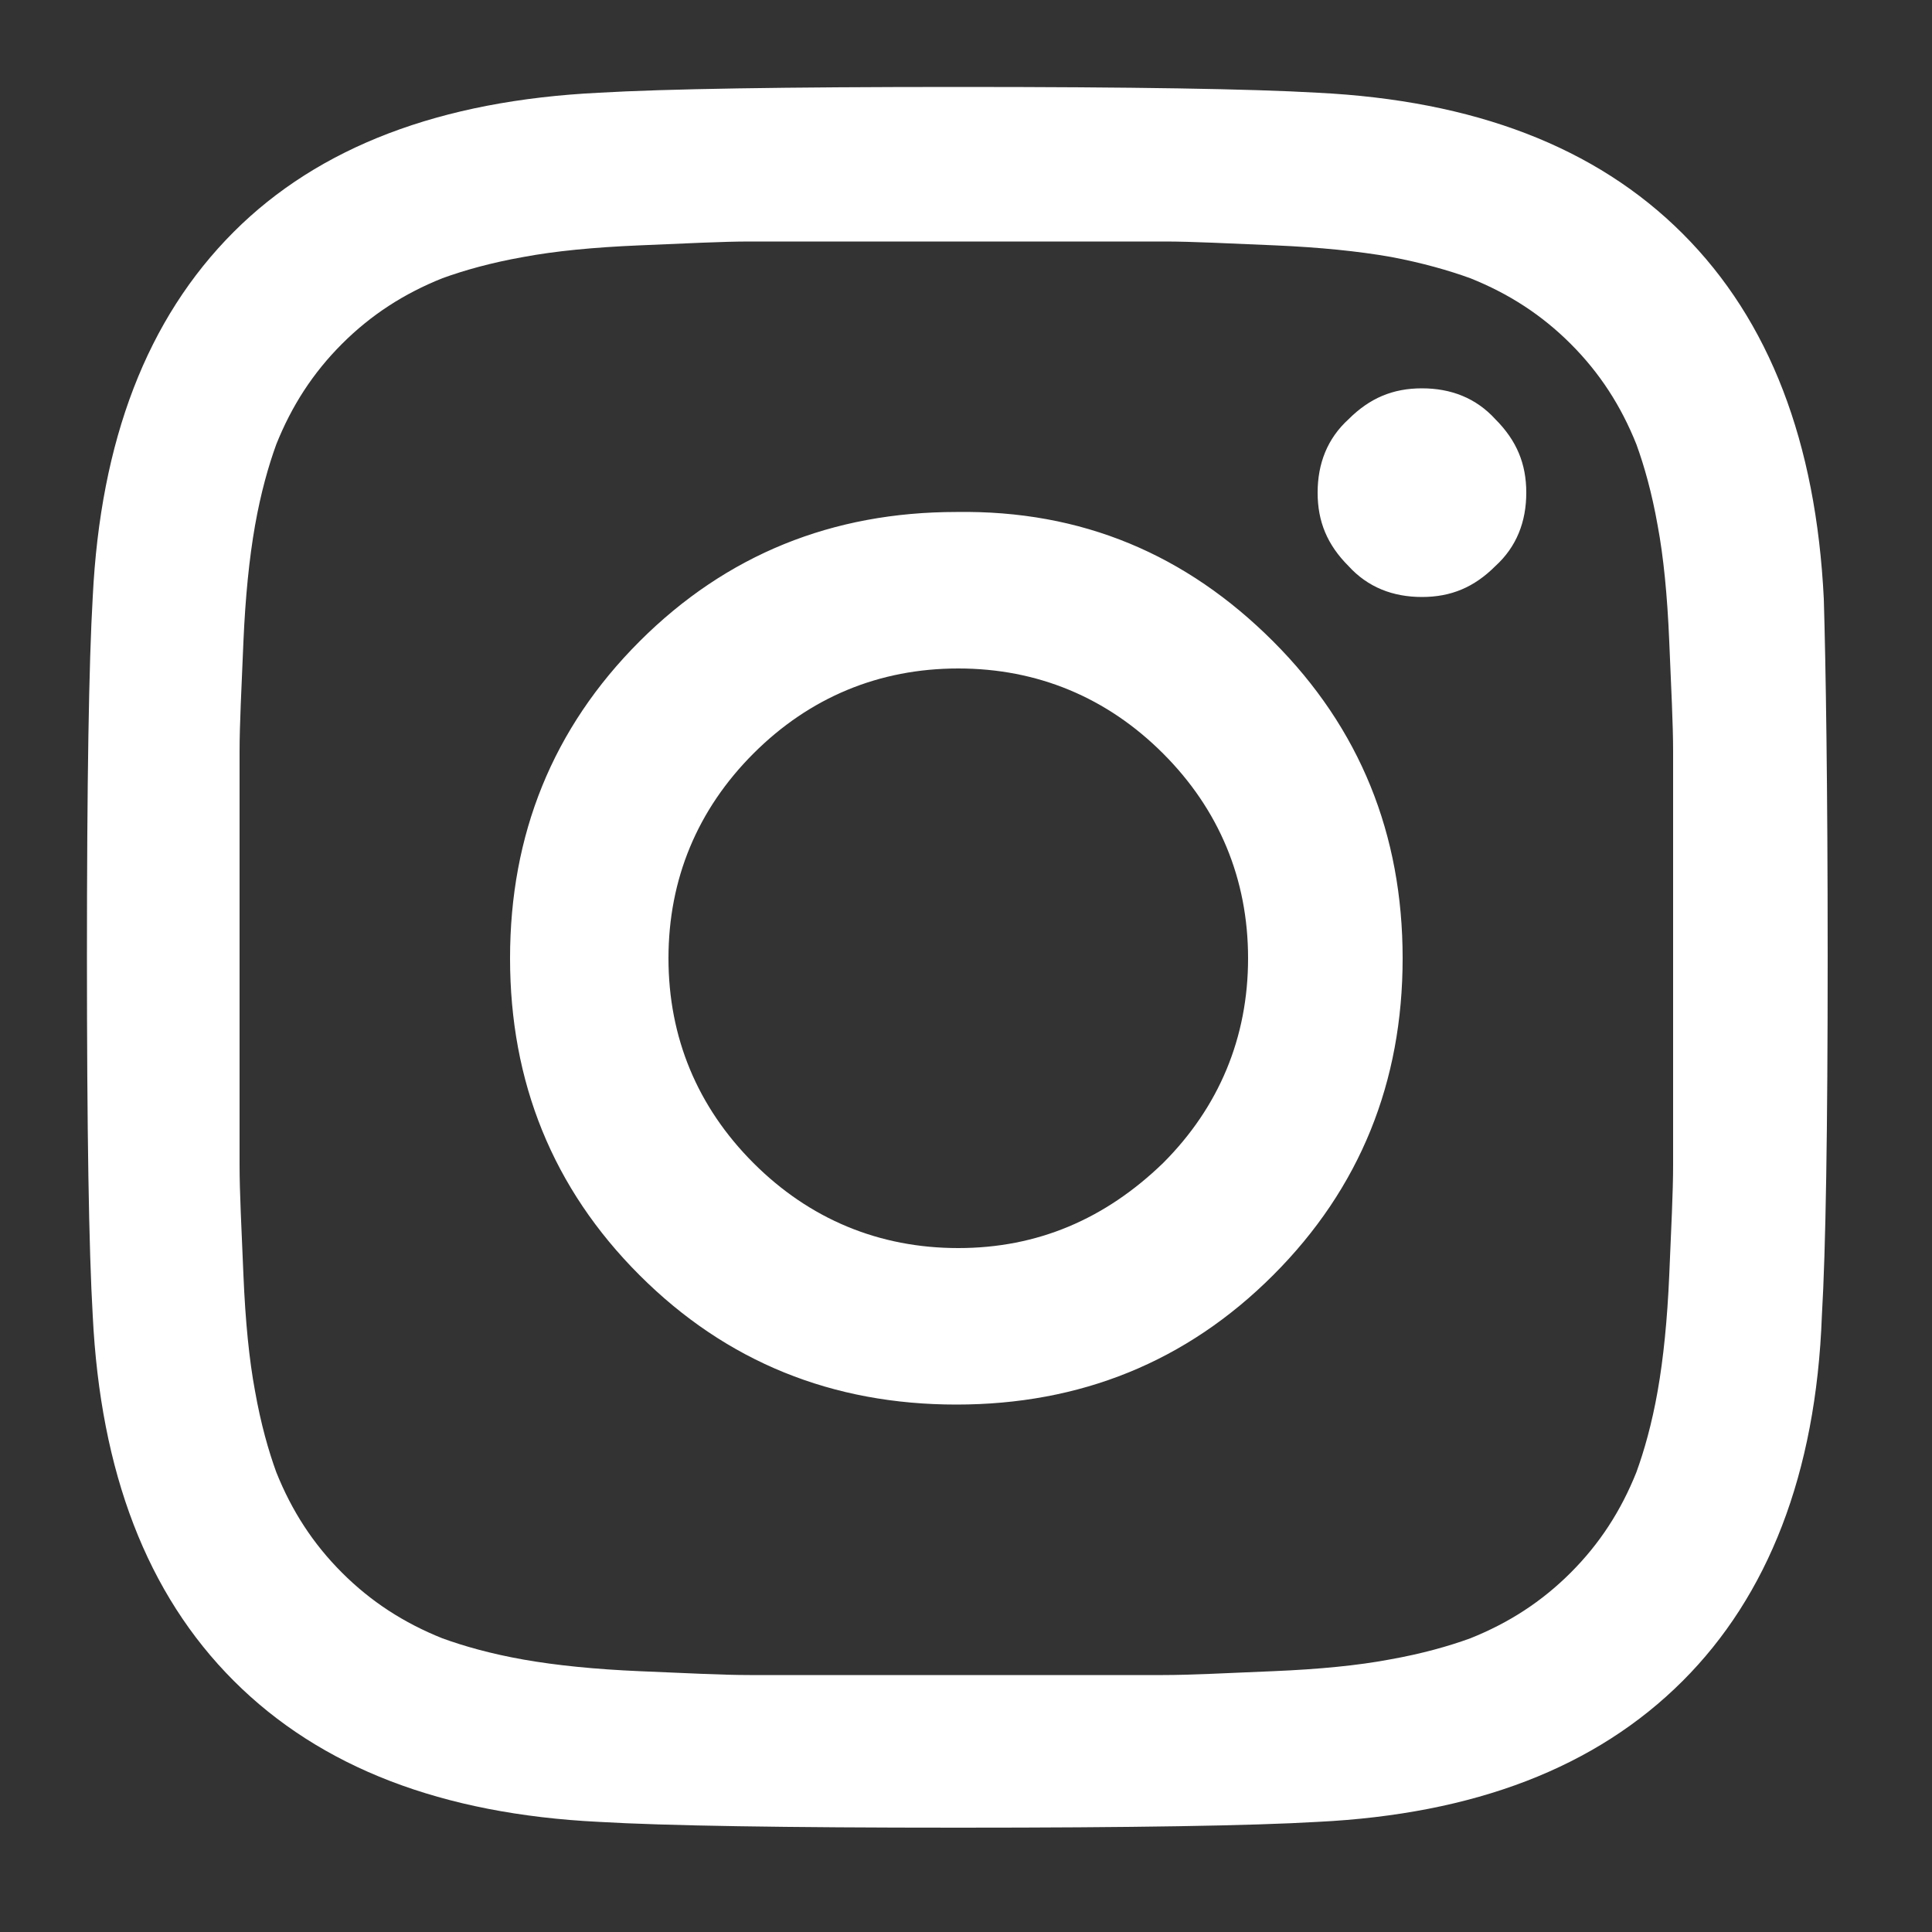
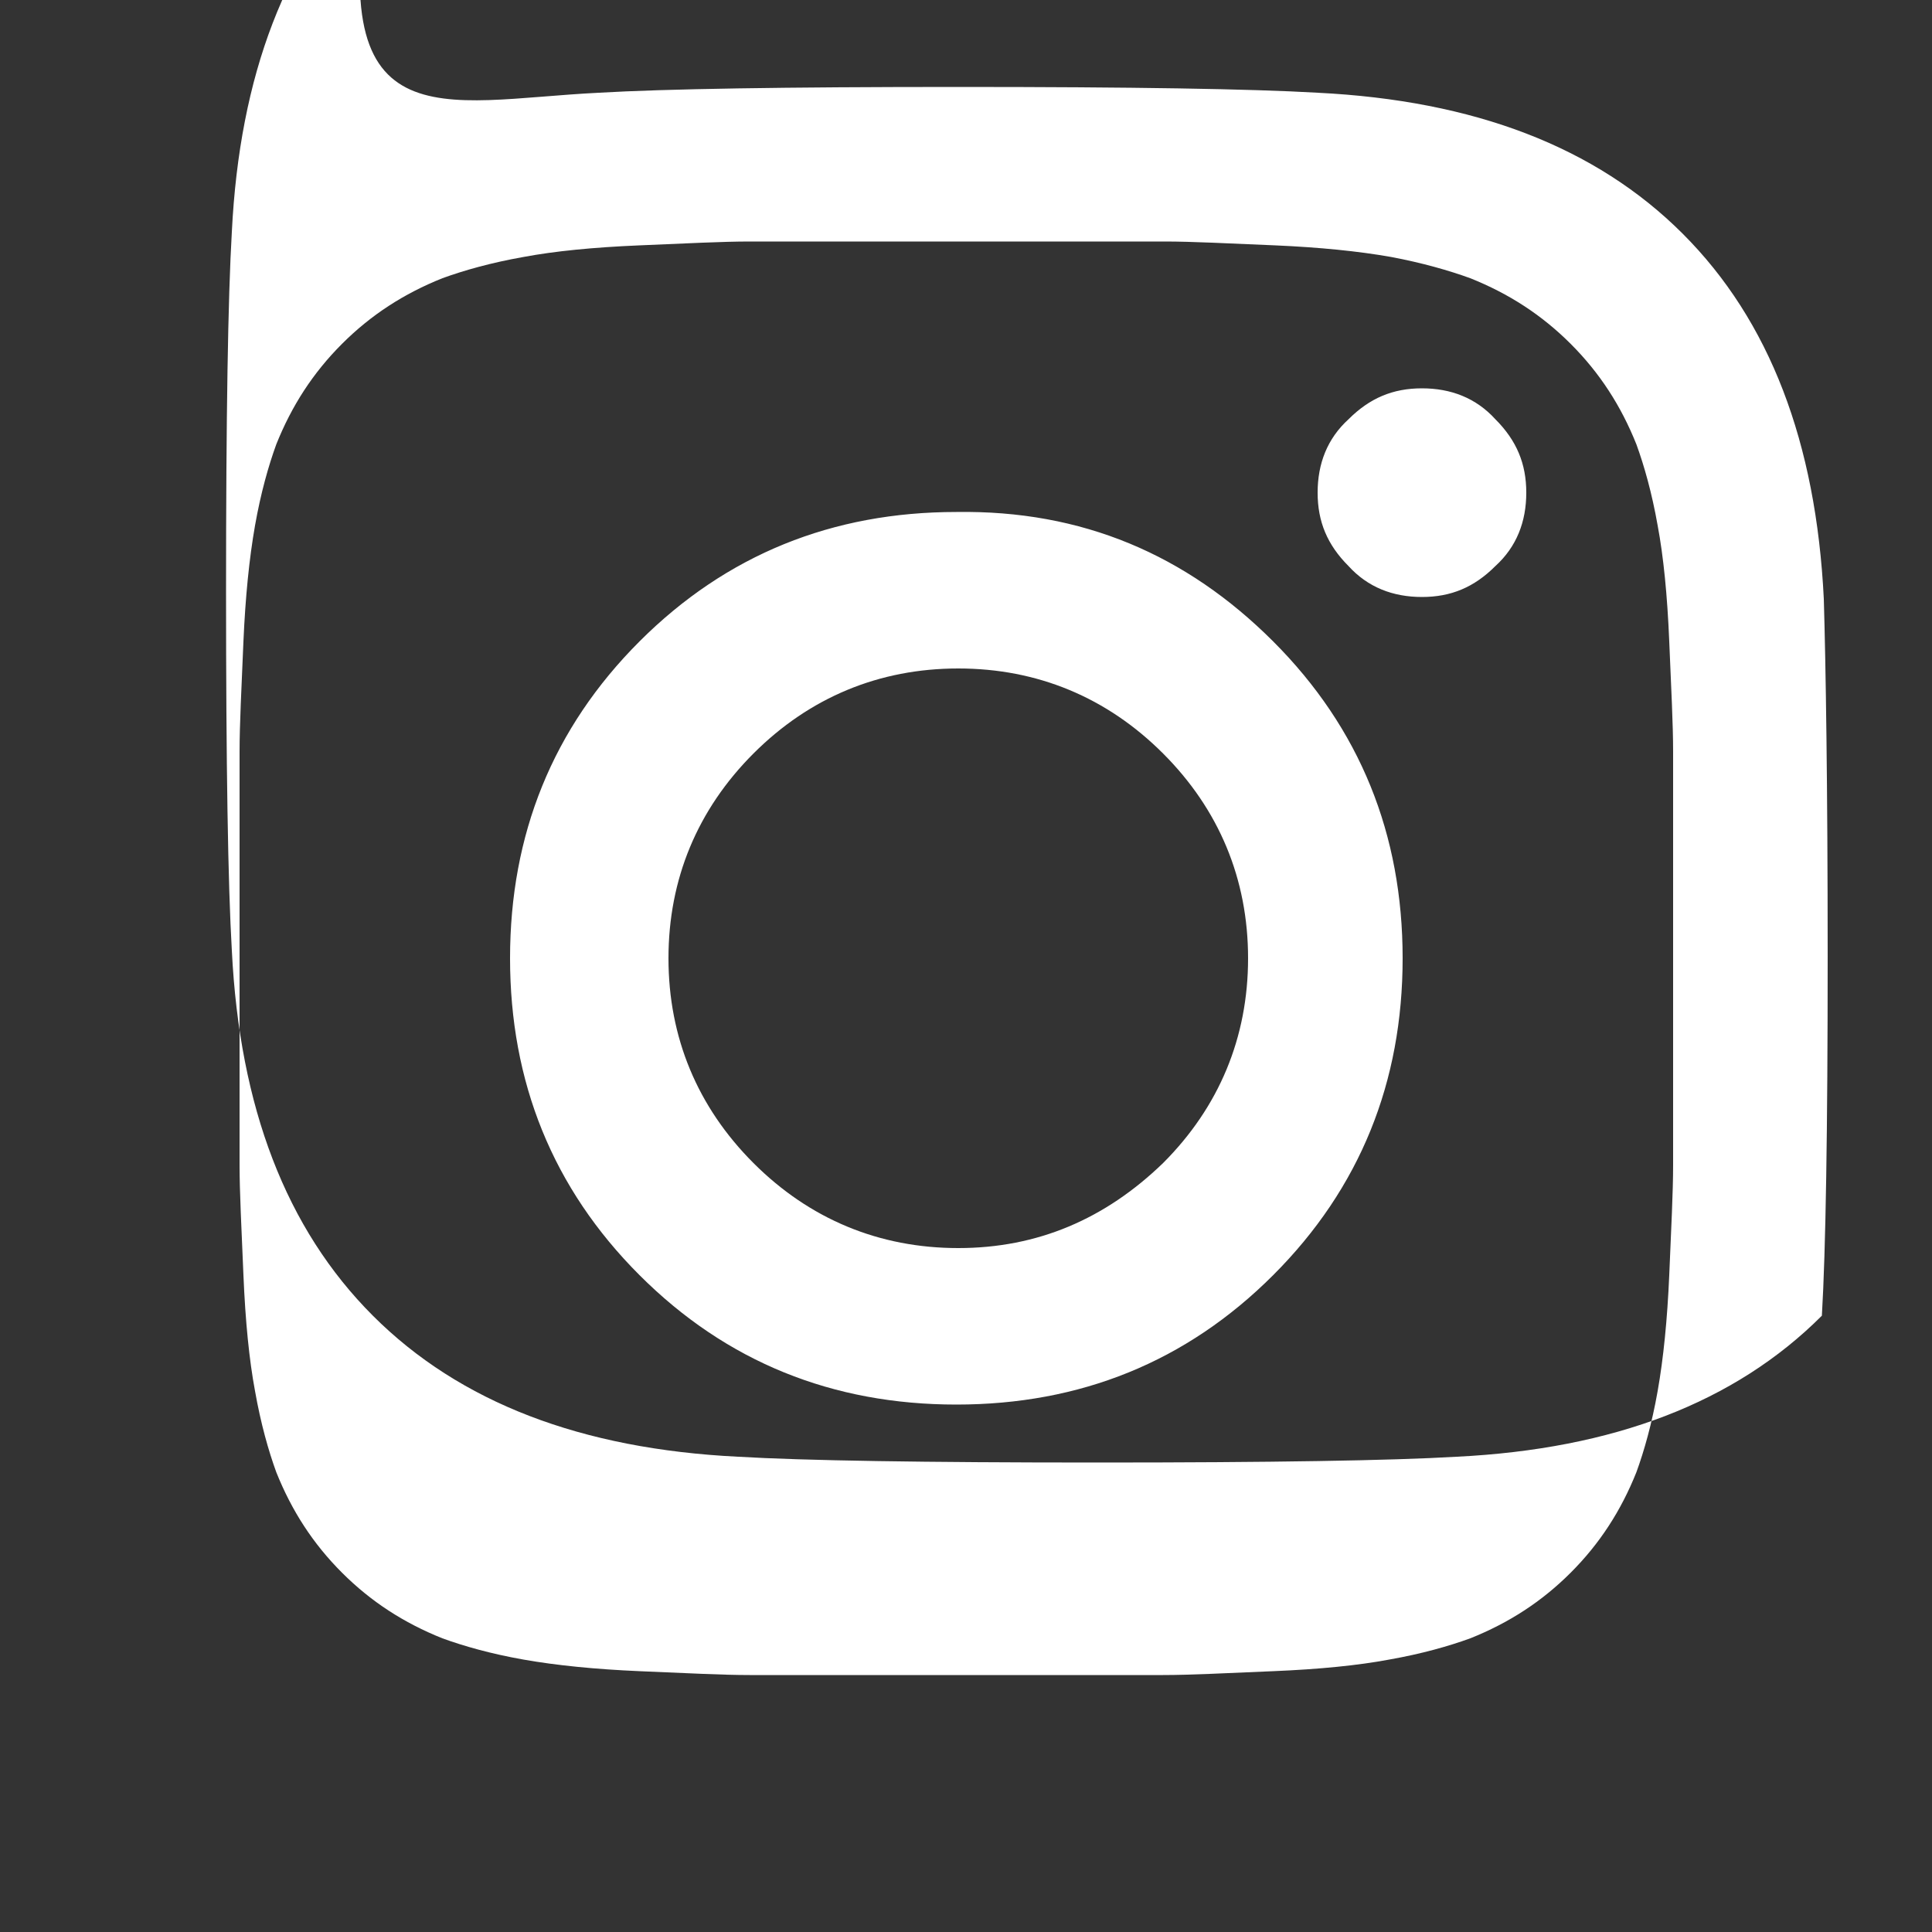
<svg xmlns="http://www.w3.org/2000/svg" version="1.1" id="Layer_1" x="0px" y="0px" viewBox="0 0 100 100" style="enable-background:new 0 0 100 100;" xml:space="preserve">
  <rect x="0" y="0" width="100" height="100" fill="#333333" stroke="none" />
  <style type="text/css">
	.st0{fill:#FFFFFF;}
</style>
  <g>
    <g>
-       <path class="st0" d="M94.6,49.5c0,9-0.1,15.2-0.3,18.6C94,76.3,91.5,82.6,87.1,87c-4.5,4.5-10.8,6.9-18.9,7.3    c-3.4,0.2-9.6,0.3-18.6,0.3c-9,0-15.2-0.1-18.6-0.3c-8.1-0.4-14.4-2.8-18.9-7.3c-4.5-4.5-6.9-10.8-7.3-18.9    c-0.2-3.4-0.3-9.6-0.3-18.6c0-9,0.1-15.2,0.3-18.6c0.4-8.1,2.8-14.4,7.3-18.9C16.5,7.6,22.8,5.2,31,4.8c3.4-0.2,9.6-0.3,18.6-0.3    c9,0,15.2,0.1,18.6,0.3c8.1,0.4,14.4,2.8,18.9,7.3c4.5,4.5,6.9,10.8,7.3,18.9C94.5,34.4,94.6,40.6,94.6,49.5z M54,12.5    c-2.7,0-4.2,0-4.5,0c-0.3,0-1.8,0-4.5,0c-2.7,0-4.8,0-6.2,0s-3.3,0.1-5.7,0.2c-2.4,0.1-4.4,0.3-6,0.6c-1.7,0.3-3.1,0.7-4.2,1.1    c-2,0.8-3.7,1.9-5.2,3.4c-1.5,1.5-2.6,3.2-3.4,5.2c-0.4,1.1-0.8,2.5-1.1,4.2c-0.3,1.7-0.5,3.7-0.6,6c-0.1,2.4-0.2,4.3-0.2,5.7    c0,1.4,0,3.5,0,6.2c0,2.7,0,4.2,0,4.5c0,0.3,0,1.8,0,4.5c0,2.7,0,4.8,0,6.2c0,1.4,0.1,3.3,0.2,5.7c0.1,2.4,0.3,4.4,0.6,6    c0.3,1.7,0.7,3.1,1.1,4.2c0.8,2,1.9,3.7,3.4,5.2c1.5,1.5,3.2,2.6,5.2,3.4c1.1,0.4,2.5,0.8,4.2,1.1c1.7,0.3,3.7,0.5,6,0.6    c2.4,0.1,4.3,0.2,5.7,0.2c1.4,0,3.5,0,6.2,0c2.7,0,4.2,0,4.5,0c0.3,0,1.8,0,4.5,0c2.7,0,4.8,0,6.2,0c1.4,0,3.3-0.1,5.7-0.2    c2.4-0.1,4.4-0.3,6-0.6c1.7-0.3,3.1-0.7,4.2-1.1c2-0.8,3.7-1.9,5.2-3.4c1.5-1.5,2.6-3.2,3.4-5.2c0.4-1.1,0.8-2.5,1.1-4.2    c0.3-1.7,0.5-3.7,0.6-6c0.1-2.4,0.2-4.3,0.2-5.7c0-1.4,0-3.5,0-6.2c0-2.7,0-4.2,0-4.5c0-0.3,0-1.8,0-4.5c0-2.7,0-4.8,0-6.2    c0-1.4-0.1-3.3-0.2-5.7c-0.1-2.4-0.3-4.4-0.6-6c-0.3-1.7-0.7-3.1-1.1-4.2c-0.8-2-1.9-3.7-3.4-5.2c-1.5-1.5-3.2-2.6-5.2-3.4    C75,14,73.6,13.6,72,13.3c-1.7-0.3-3.7-0.5-6-0.6c-2.4-0.1-4.3-0.2-5.7-0.2C58.8,12.5,56.8,12.5,54,12.5z M65.9,33.2    c4.5,4.5,6.7,10,6.7,16.4c0,6.4-2.2,11.9-6.7,16.4c-4.5,4.5-10,6.7-16.4,6.7c-6.4,0-11.9-2.2-16.4-6.7c-4.5-4.5-6.7-10-6.7-16.4    c0-6.4,2.2-11.9,6.7-16.4c4.5-4.5,10-6.7,16.4-6.7C56,26.4,61.4,28.7,65.9,33.2z M60.2,60.2c2.9-2.9,4.4-6.5,4.4-10.6    s-1.5-7.7-4.4-10.6c-2.9-2.9-6.5-4.4-10.6-4.4c-4.1,0-7.7,1.5-10.6,4.4c-2.9,2.9-4.4,6.5-4.4,10.6s1.5,7.7,4.4,10.6    c2.9,2.9,6.5,4.4,10.6,4.4C53.7,64.6,57.2,63.1,60.2,60.2z M77.4,21.7c1.1,1.1,1.6,2.3,1.6,3.8c0,1.5-0.5,2.8-1.6,3.8    c-1.1,1.1-2.3,1.6-3.8,1.6c-1.5,0-2.8-0.5-3.8-1.6c-1.1-1.1-1.6-2.3-1.6-3.8c0-1.5,0.5-2.8,1.6-3.8c1.1-1.1,2.3-1.6,3.8-1.6    C75.1,20.1,76.4,20.6,77.4,21.7z" />
+       <path class="st0" d="M94.6,49.5c0,9-0.1,15.2-0.3,18.6c-4.5,4.5-10.8,6.9-18.9,7.3    c-3.4,0.2-9.6,0.3-18.6,0.3c-9,0-15.2-0.1-18.6-0.3c-8.1-0.4-14.4-2.8-18.9-7.3c-4.5-4.5-6.9-10.8-7.3-18.9    c-0.2-3.4-0.3-9.6-0.3-18.6c0-9,0.1-15.2,0.3-18.6c0.4-8.1,2.8-14.4,7.3-18.9C16.5,7.6,22.8,5.2,31,4.8c3.4-0.2,9.6-0.3,18.6-0.3    c9,0,15.2,0.1,18.6,0.3c8.1,0.4,14.4,2.8,18.9,7.3c4.5,4.5,6.9,10.8,7.3,18.9C94.5,34.4,94.6,40.6,94.6,49.5z M54,12.5    c-2.7,0-4.2,0-4.5,0c-0.3,0-1.8,0-4.5,0c-2.7,0-4.8,0-6.2,0s-3.3,0.1-5.7,0.2c-2.4,0.1-4.4,0.3-6,0.6c-1.7,0.3-3.1,0.7-4.2,1.1    c-2,0.8-3.7,1.9-5.2,3.4c-1.5,1.5-2.6,3.2-3.4,5.2c-0.4,1.1-0.8,2.5-1.1,4.2c-0.3,1.7-0.5,3.7-0.6,6c-0.1,2.4-0.2,4.3-0.2,5.7    c0,1.4,0,3.5,0,6.2c0,2.7,0,4.2,0,4.5c0,0.3,0,1.8,0,4.5c0,2.7,0,4.8,0,6.2c0,1.4,0.1,3.3,0.2,5.7c0.1,2.4,0.3,4.4,0.6,6    c0.3,1.7,0.7,3.1,1.1,4.2c0.8,2,1.9,3.7,3.4,5.2c1.5,1.5,3.2,2.6,5.2,3.4c1.1,0.4,2.5,0.8,4.2,1.1c1.7,0.3,3.7,0.5,6,0.6    c2.4,0.1,4.3,0.2,5.7,0.2c1.4,0,3.5,0,6.2,0c2.7,0,4.2,0,4.5,0c0.3,0,1.8,0,4.5,0c2.7,0,4.8,0,6.2,0c1.4,0,3.3-0.1,5.7-0.2    c2.4-0.1,4.4-0.3,6-0.6c1.7-0.3,3.1-0.7,4.2-1.1c2-0.8,3.7-1.9,5.2-3.4c1.5-1.5,2.6-3.2,3.4-5.2c0.4-1.1,0.8-2.5,1.1-4.2    c0.3-1.7,0.5-3.7,0.6-6c0.1-2.4,0.2-4.3,0.2-5.7c0-1.4,0-3.5,0-6.2c0-2.7,0-4.2,0-4.5c0-0.3,0-1.8,0-4.5c0-2.7,0-4.8,0-6.2    c0-1.4-0.1-3.3-0.2-5.7c-0.1-2.4-0.3-4.4-0.6-6c-0.3-1.7-0.7-3.1-1.1-4.2c-0.8-2-1.9-3.7-3.4-5.2c-1.5-1.5-3.2-2.6-5.2-3.4    C75,14,73.6,13.6,72,13.3c-1.7-0.3-3.7-0.5-6-0.6c-2.4-0.1-4.3-0.2-5.7-0.2C58.8,12.5,56.8,12.5,54,12.5z M65.9,33.2    c4.5,4.5,6.7,10,6.7,16.4c0,6.4-2.2,11.9-6.7,16.4c-4.5,4.5-10,6.7-16.4,6.7c-6.4,0-11.9-2.2-16.4-6.7c-4.5-4.5-6.7-10-6.7-16.4    c0-6.4,2.2-11.9,6.7-16.4c4.5-4.5,10-6.7,16.4-6.7C56,26.4,61.4,28.7,65.9,33.2z M60.2,60.2c2.9-2.9,4.4-6.5,4.4-10.6    s-1.5-7.7-4.4-10.6c-2.9-2.9-6.5-4.4-10.6-4.4c-4.1,0-7.7,1.5-10.6,4.4c-2.9,2.9-4.4,6.5-4.4,10.6s1.5,7.7,4.4,10.6    c2.9,2.9,6.5,4.4,10.6,4.4C53.7,64.6,57.2,63.1,60.2,60.2z M77.4,21.7c1.1,1.1,1.6,2.3,1.6,3.8c0,1.5-0.5,2.8-1.6,3.8    c-1.1,1.1-2.3,1.6-3.8,1.6c-1.5,0-2.8-0.5-3.8-1.6c-1.1-1.1-1.6-2.3-1.6-3.8c0-1.5,0.5-2.8,1.6-3.8c1.1-1.1,2.3-1.6,3.8-1.6    C75.1,20.1,76.4,20.6,77.4,21.7z" />
    </g>
  </g>
</svg>